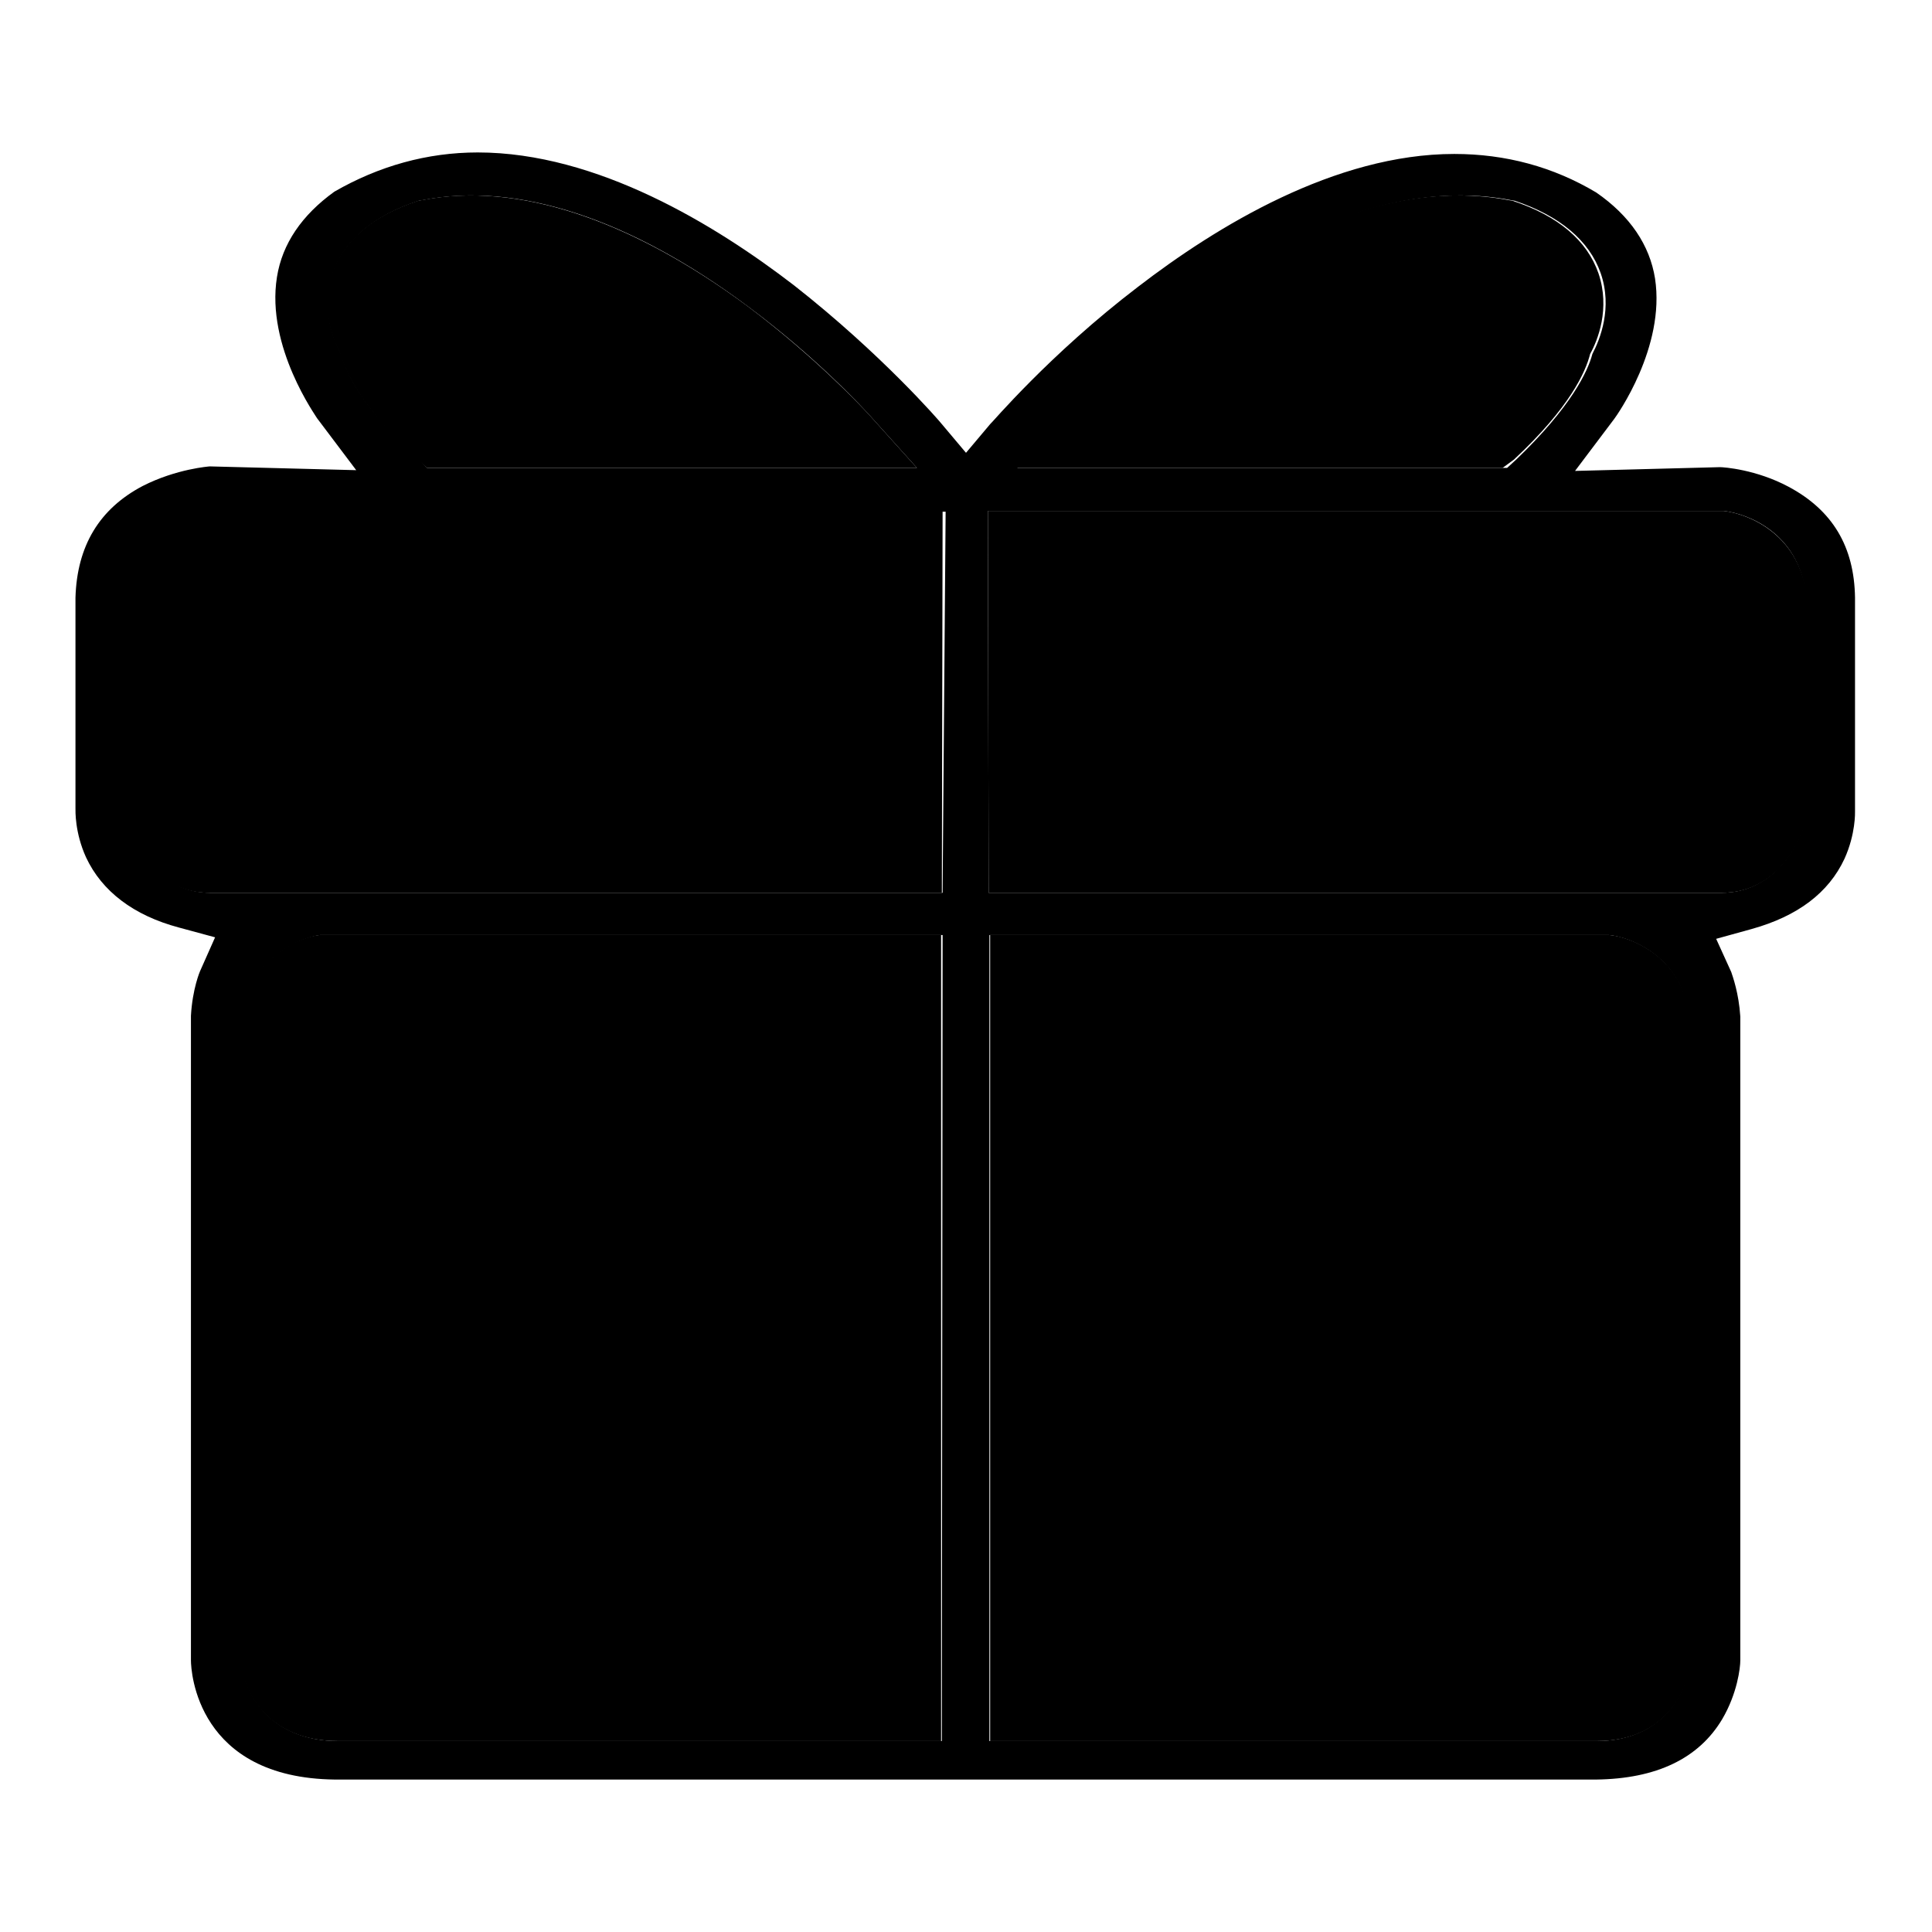
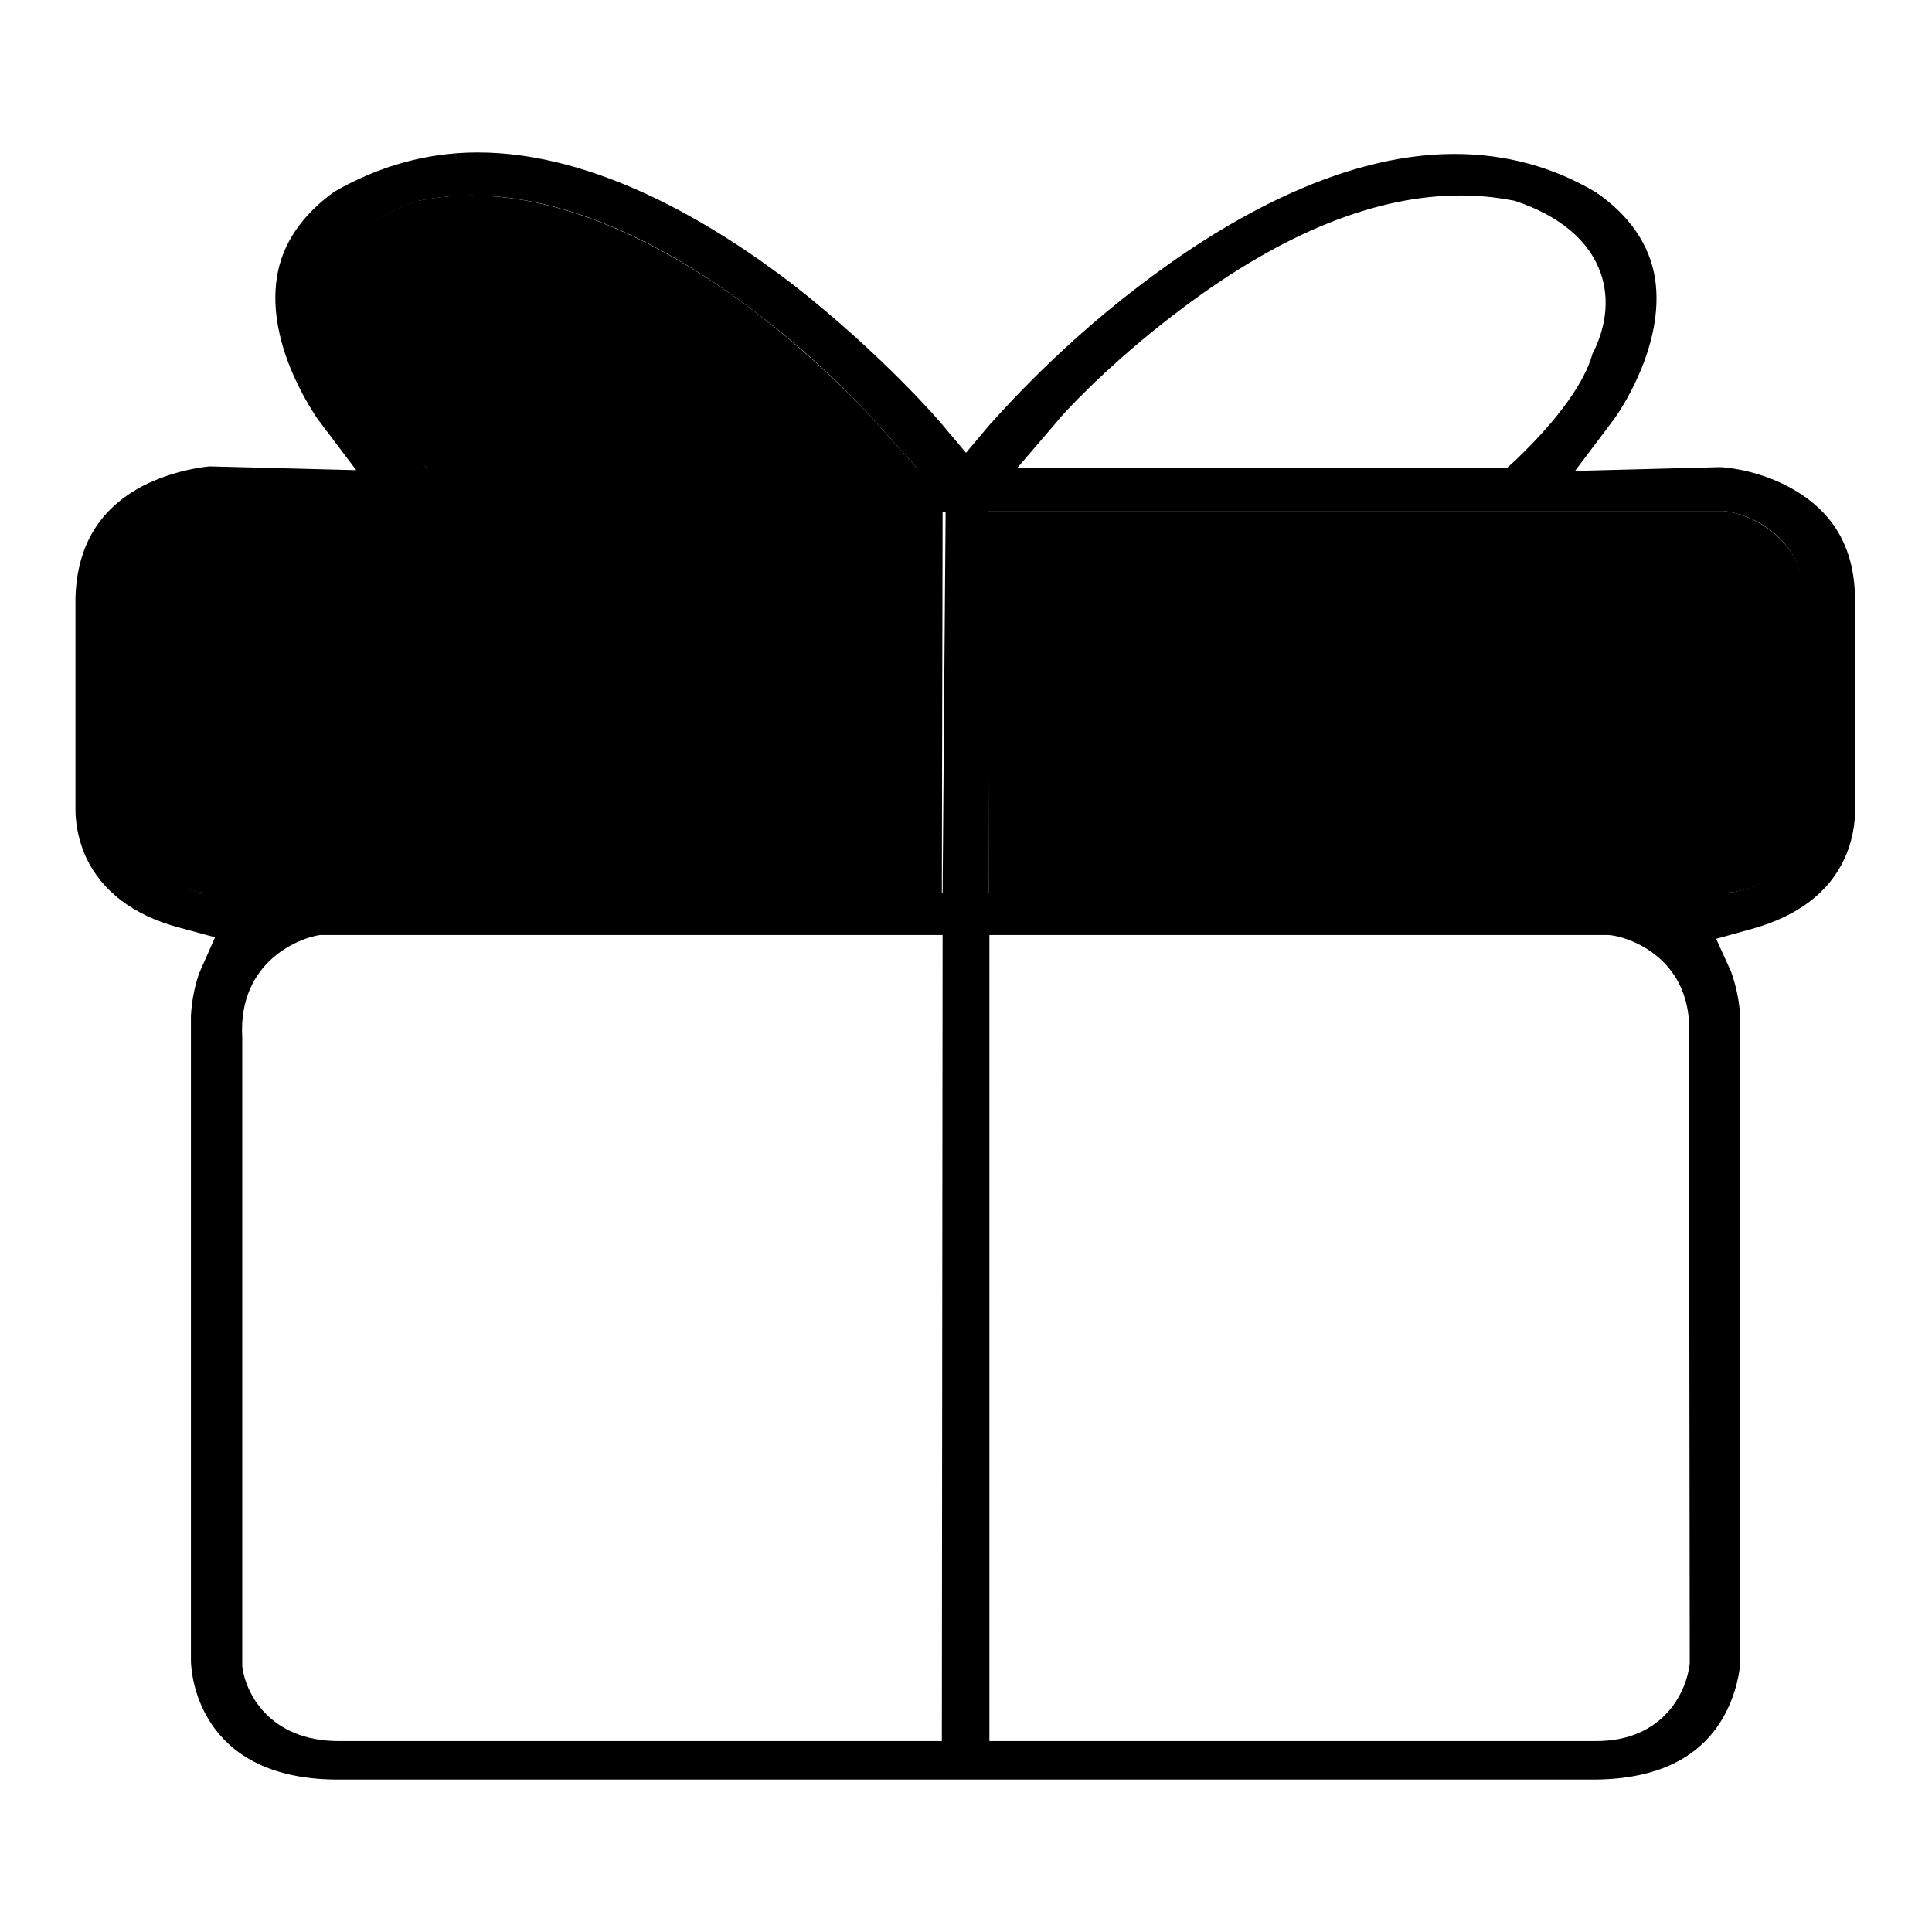
<svg xmlns="http://www.w3.org/2000/svg" version="1.1" x="0px" y="0px" viewBox="0 0 256 256" enable-background="new 0 0 256 256" xml:space="preserve">
  <g>
    <g>
-       <path fill="#000000" d="M42.3,123.9c-2.3,0.2-10.9,3.2-10.3,13.6l0,83.3c0.4,3.4,3.5,9.9,12.8,9.9h0h79.9V123.9H42.7L42.3,123.9z" />
-       <path fill="#000000" d="M200.6,60.9c7.4-6.9,9.5-11.6,10.1-14c1-1.8,2.7-6,1.1-10.7c-1.5-4.3-5.3-7.6-11.4-9.6l-0.6-0.1c-2.1-0.4-4.3-0.6-6.6-0.6c-11.1,0-23.4,4.9-36.5,14.7c-8.5,6.3-14.4,12.5-16.2,14.4l-6.3,7h64.9L200.6,60.9z" />
      <path fill="#000000" d="M27.3,67.7c-3.2,0.3-9.5,3-10.6,11v29.7l0.1,0.8c0.9,3.4,4.3,9.1,10.9,9.1c0.3,0,0.6,0,0.7,0h96.4l0.1-50.6H27.8L27.3,67.7z" />
      <path fill="#000000" d="M56.6,62h64.9l-6.3-7c-1.1-1.2-7.2-7.7-16.1-14.4C83.3,28.9,68.4,24.1,56,26.5l-0.6,0.1c-6.1,2-9.9,5.3-11.4,9.6c-1.6,4.6,0.1,8.8,1.1,10.7c0.6,2.3,2.8,7.1,10.1,13.9L56.6,62z" />
-       <path fill="#000000" d="M213.3,123.9h-82.1v106.8l80.4,0c8.9,0,12-6.5,12.4-10.3v-82.8C224.5,127,215.9,124.1,213.3,123.9z" />
      <path fill="#000000" d="M228.4,67.7h-97.5l0.1,50.6h96.3c0.3,0,0.6,0,0.9,0c6.6,0,10-5.7,11-9.2l0.1-0.3l0-30.5C238.1,70.8,231.8,68.1,228.4,67.7z" />
      <path fill="#000000" d="M237,64.5c-4.3-2.3-8.6-2.6-9.1-2.6l-19.2,0.5l5.2-6.9c0.3-0.4,6.8-9.5,5.4-18.6c-0.7-4.4-3.3-8.3-7.8-11.4c-5.7-3.4-12-5.1-18.8-5.1c-15.8,0-31.5,9.6-41.9,17.6C139,47,131.3,56.2,131.2,56.2L128,60l-3.2-3.8c-0.3-0.4-8-9.3-19.6-18.4c-10.4-8-26.1-17.6-41.9-17.6c-6.7,0-13.1,1.8-19,5.2c-4.3,3.1-6.9,6.9-7.6,11.3C35.2,46,42,55.3,42,55.4l5.2,6.9l-19.4-0.5c0,0-4.4,0.3-8.9,2.6c-5.7,3-8.7,7.9-8.9,14.8v27.9c0,0.3-0.1,3.2,1.4,6.5c2.1,4.5,6.3,7.7,12.3,9.3l4.8,1.3l-2,4.5c0,0-1,2.3-1.2,5.9V220c0,1.5,0.8,15.6,19.1,15.8h167.1c8-0.1,13.6-2.8,16.7-8c2-3.4,2.4-6.8,2.4-7.8v-85.3c-0.2-3.1-1-5.3-1.2-5.9v0l-2-4.4l4.7-1.3c6.1-1.7,10.2-4.8,12.3-9.3c1.5-3.3,1.4-6.2,1.4-6.3V79.2C245.7,72.4,242.8,67.6,237,64.5z M45.2,46.9c-1-1.8-2.7-6-1.1-10.7c1.5-4.3,5.3-7.6,11.4-9.6l0.6-0.1c12.4-2.4,27.3,2.4,43,14.1c9,6.7,15,13.2,16.1,14.4l6.3,7H56.6l-1.2-1.2C48,54,45.8,49.3,45.2,46.9z M124.8,230.7H44.9h0c-9.3,0-12.4-6.5-12.8-9.9l0-83.3c-0.6-10.3,7.9-13.3,10.3-13.6l0.4,0h82.1L124.8,230.7L124.8,230.7z M124.9,118.3H28.6c-0.1,0-0.4,0-0.7,0c-6.6,0-10-5.7-10.9-9.1l-0.1-0.8V78.8c1.1-8,7.4-10.7,10.6-11l0.5,0h97.3L124.9,118.3z M140.8,55c1.7-1.9,7.7-8.1,16.2-14.4c13.1-9.8,25.4-14.7,36.5-14.7c2.3,0,4.5,0.2,6.6,0.6l0.6,0.1c6,2,9.9,5.3,11.4,9.6c1.6,4.6-0.1,8.8-1.1,10.7c-0.6,2.3-2.8,7-10.1,14l-1.2,1.1h-64.9L140.8,55z M223.9,220.4c-0.4,3.8-3.5,10.3-12.4,10.3l-80.4,0V123.9h82.1c2.6,0.2,11.3,3.1,10.6,13.7L223.9,220.4L223.9,220.4z M239.1,109.1c-1,3.5-4.4,9.2-11,9.2c-0.3,0-0.6,0-0.9,0H131l-0.1-50.6h97.5c3.4,0.4,9.7,3,10.8,10.6l0,30.5L239.1,109.1z" />
    </g>
  </g>
</svg>